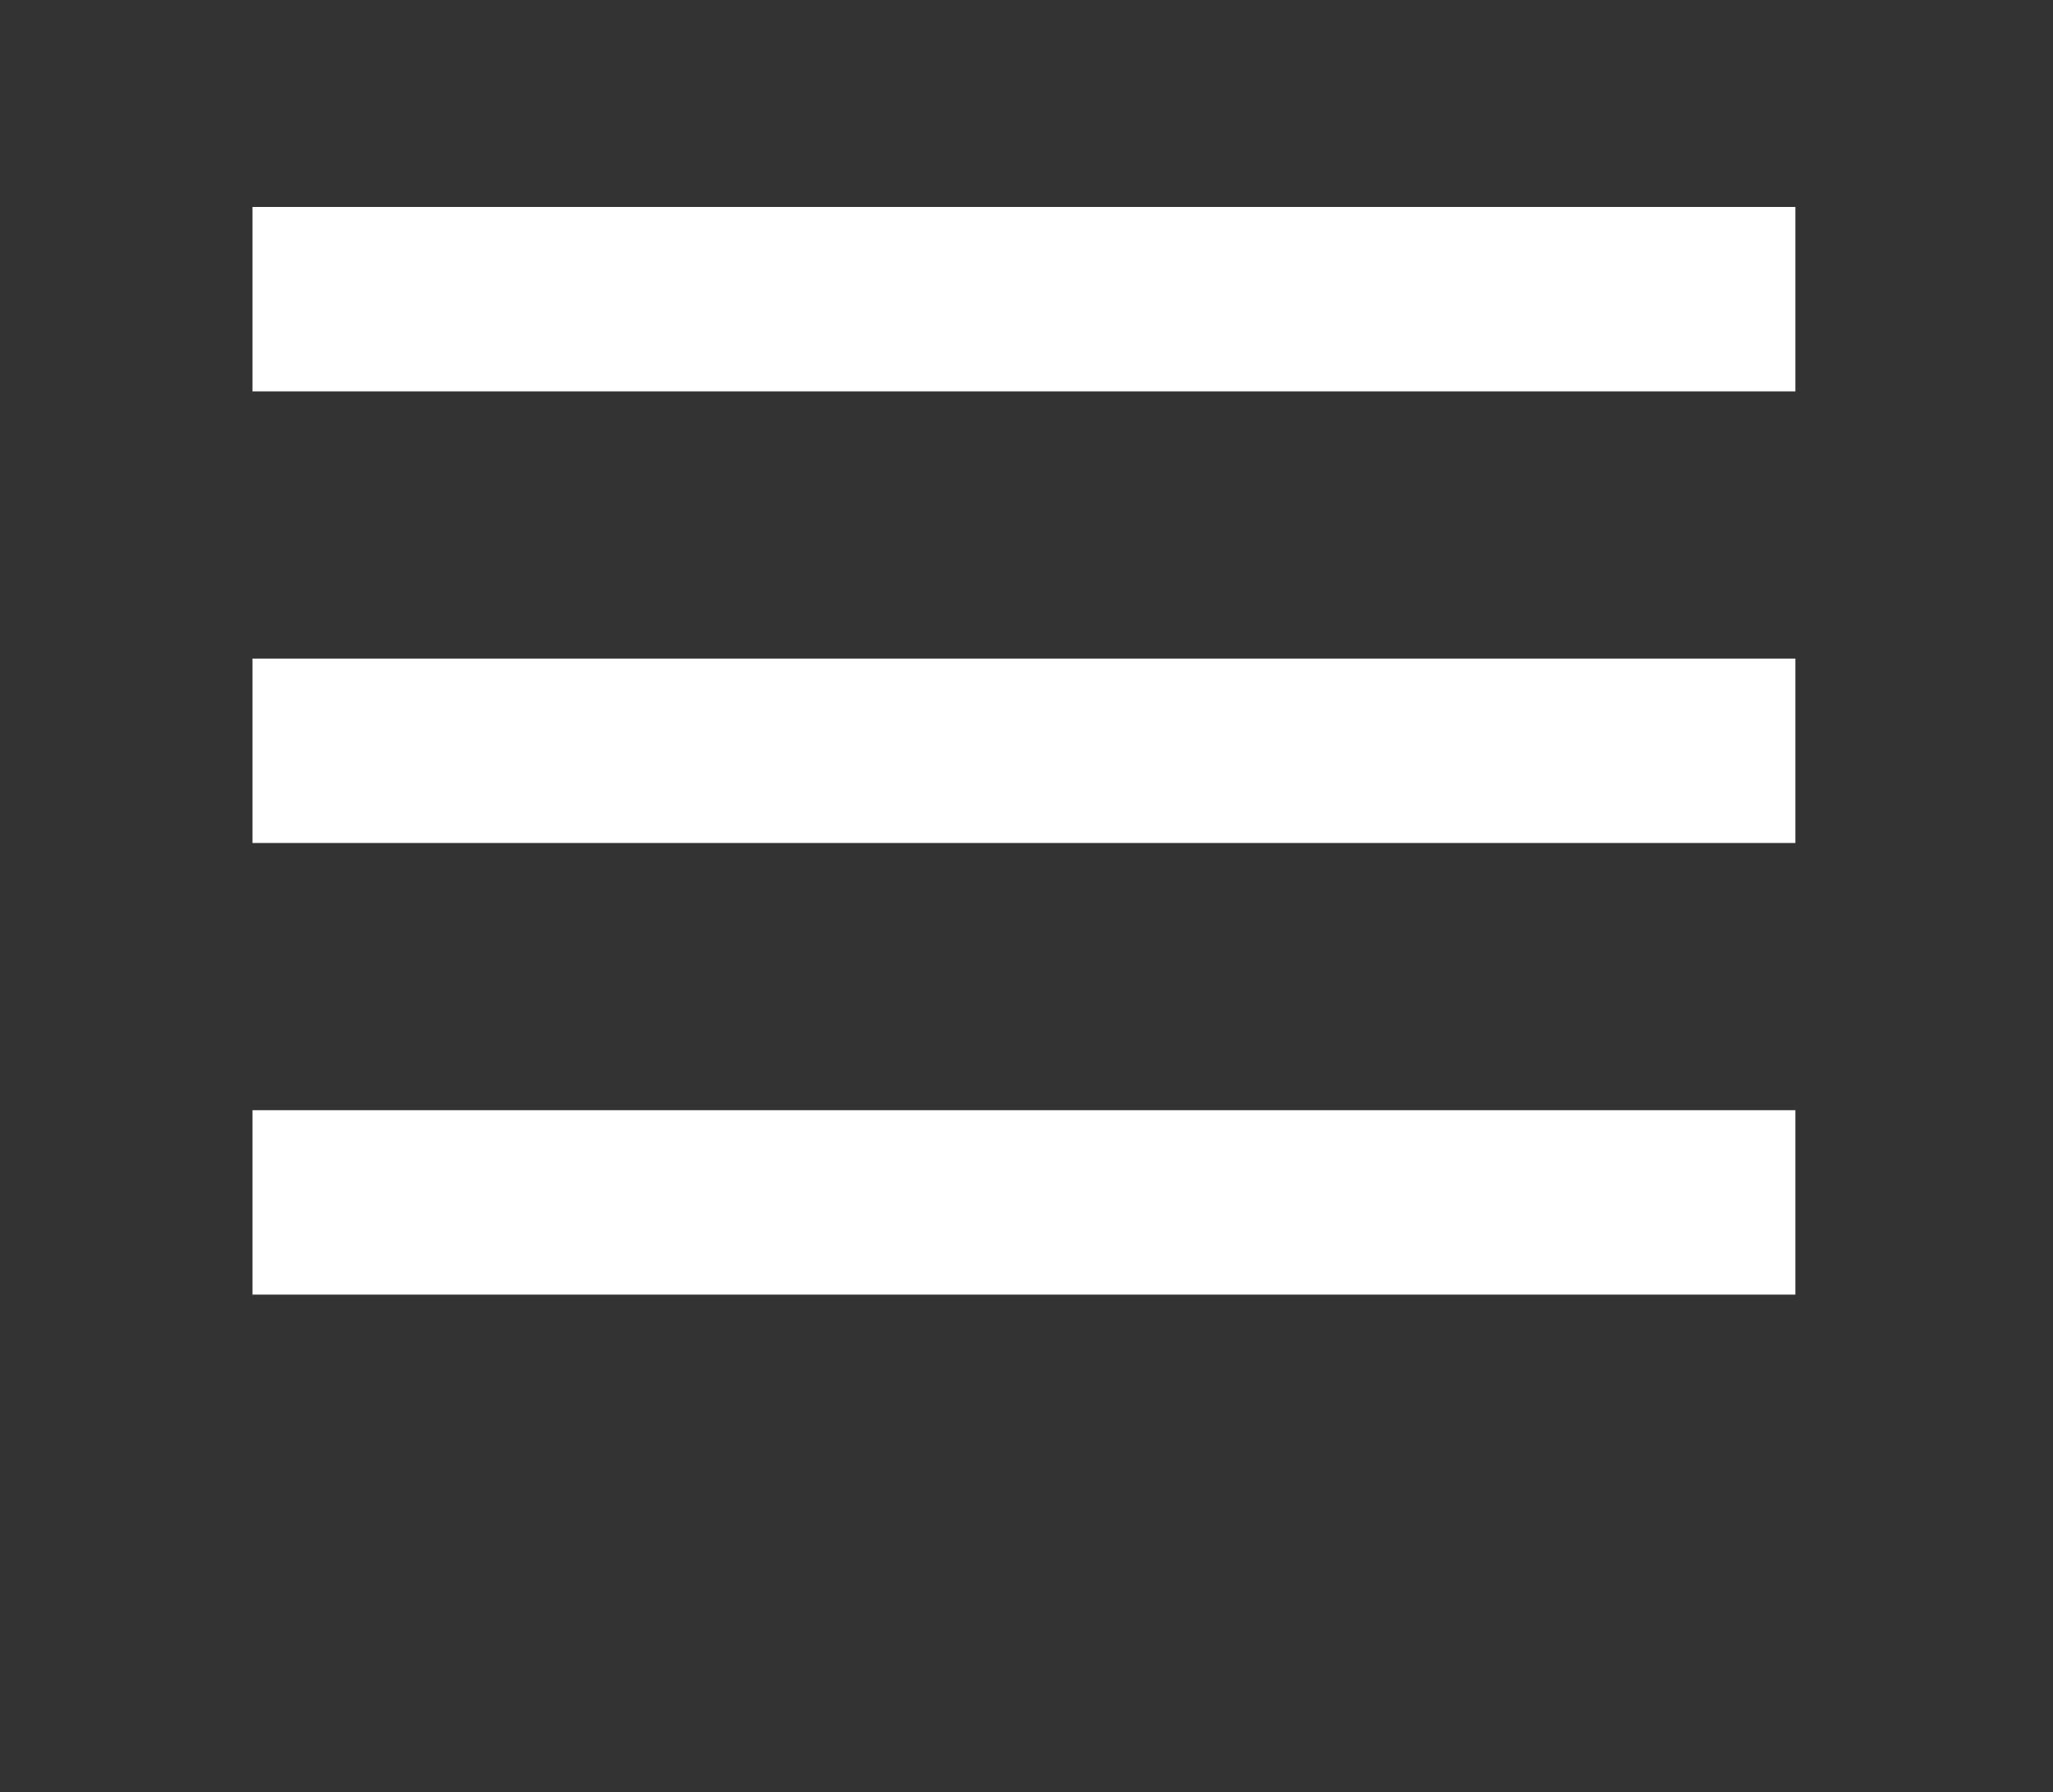
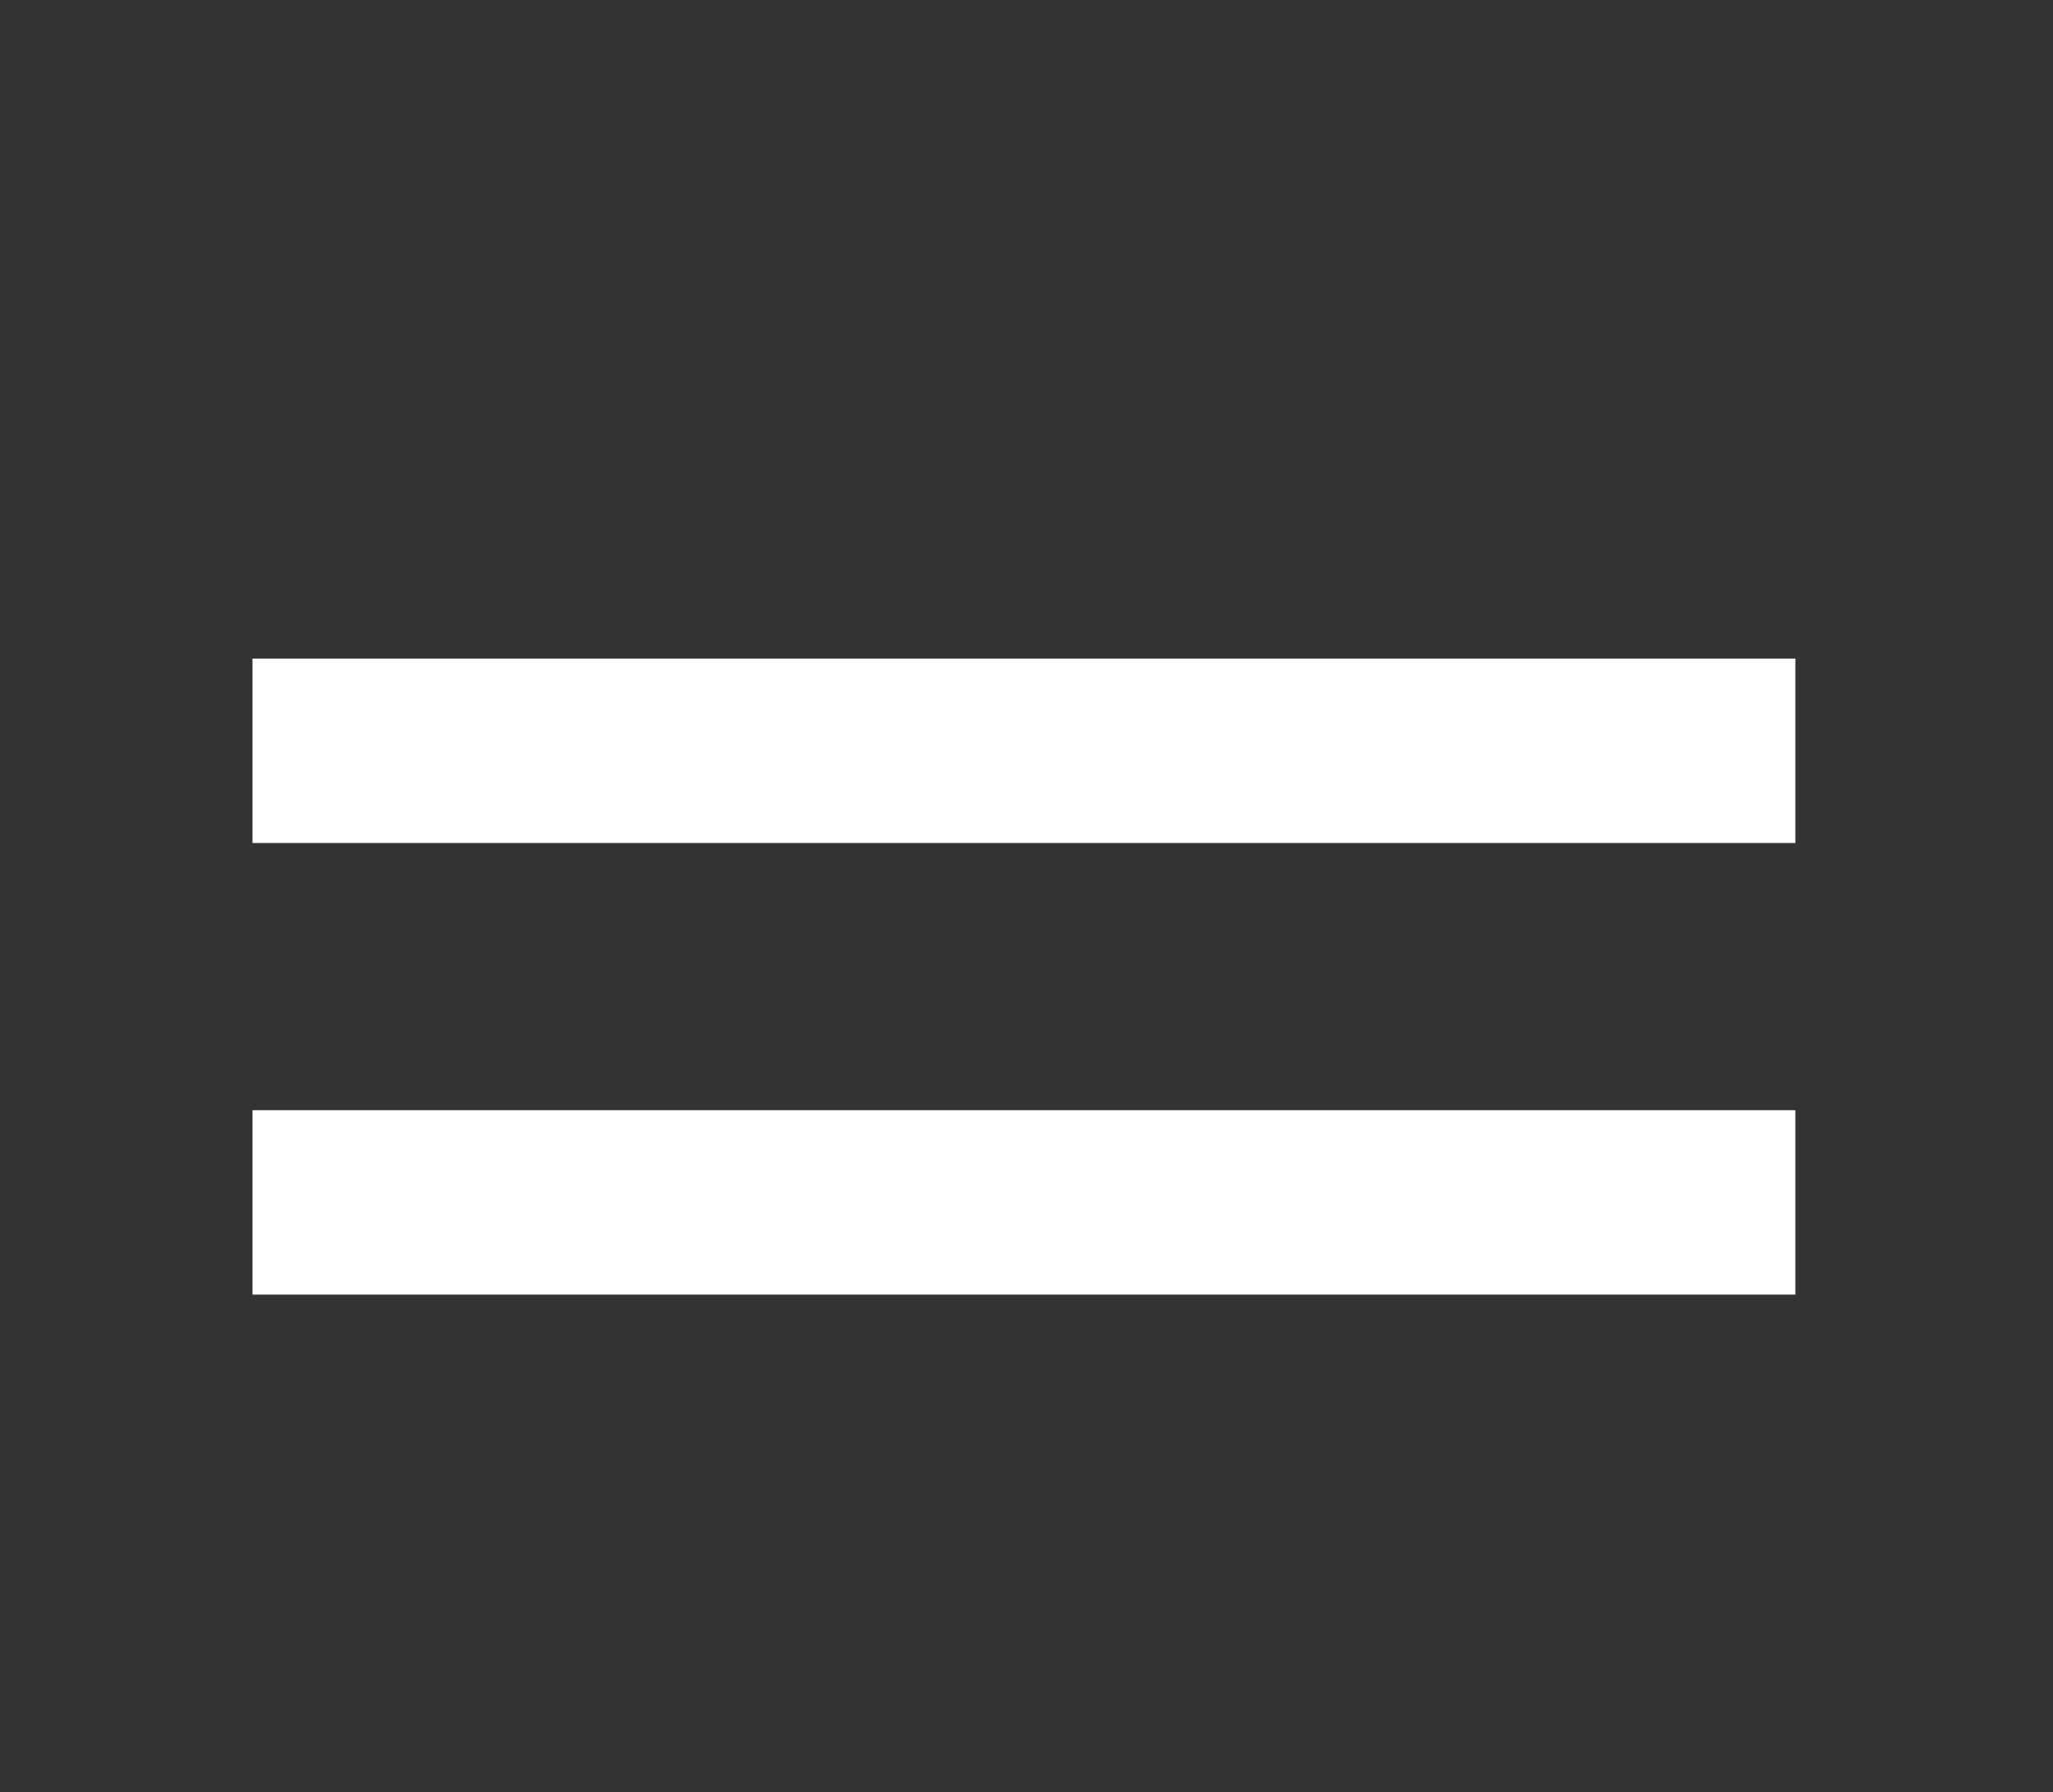
<svg xmlns="http://www.w3.org/2000/svg" version="1.1" id="Layer_1" x="0px" y="0px" width="49.6px" height="43.3px" viewBox="0 0 49.6 43.3" enable-background="new 0 0 49.6 43.3" xml:space="preserve">
  <rect x="0" y="0" width="49.6" height="43.3" fill="#333333" stroke="none" />
-   <rect x="6.1" y="5" fill="#FFFFFF" width="37.276" height="4.455" />
  <rect x="6.1" y="15.91" fill="#FFFFFF" width="37.276" height="4.455" />
  <rect x="6.1" y="26.82" fill="#FFFFFF" width="37.276" height="4.455" />
</svg>